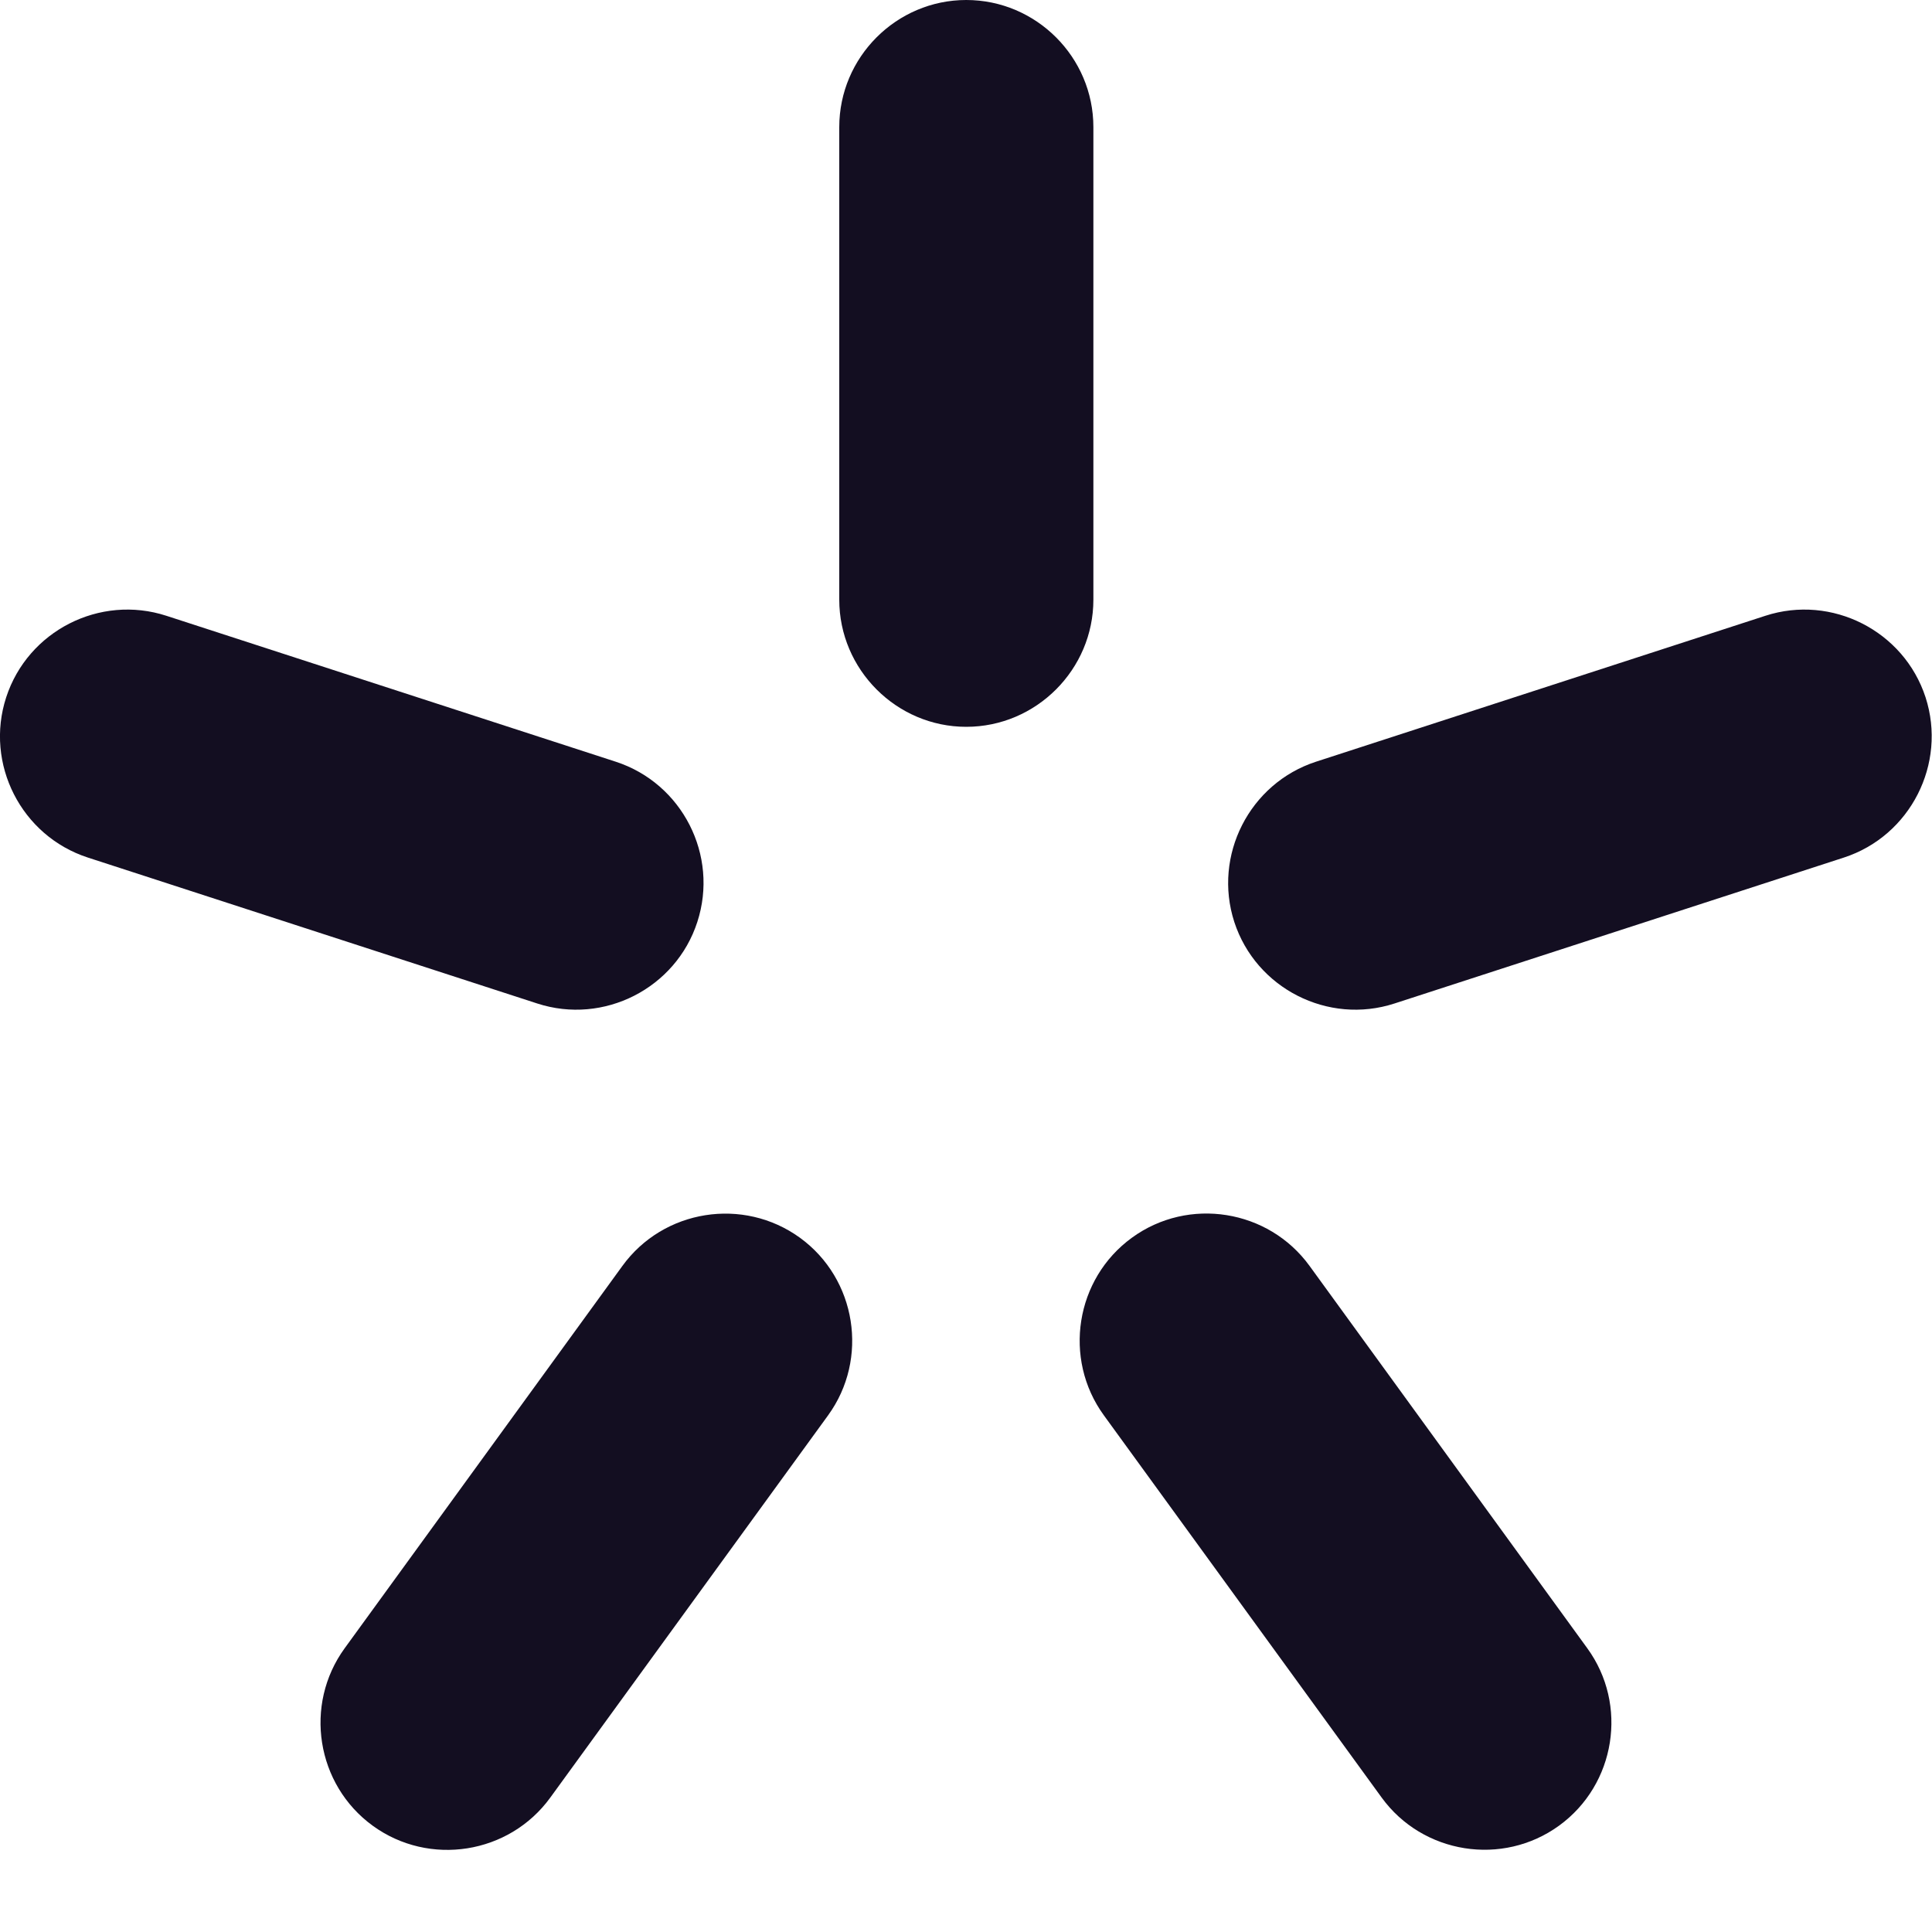
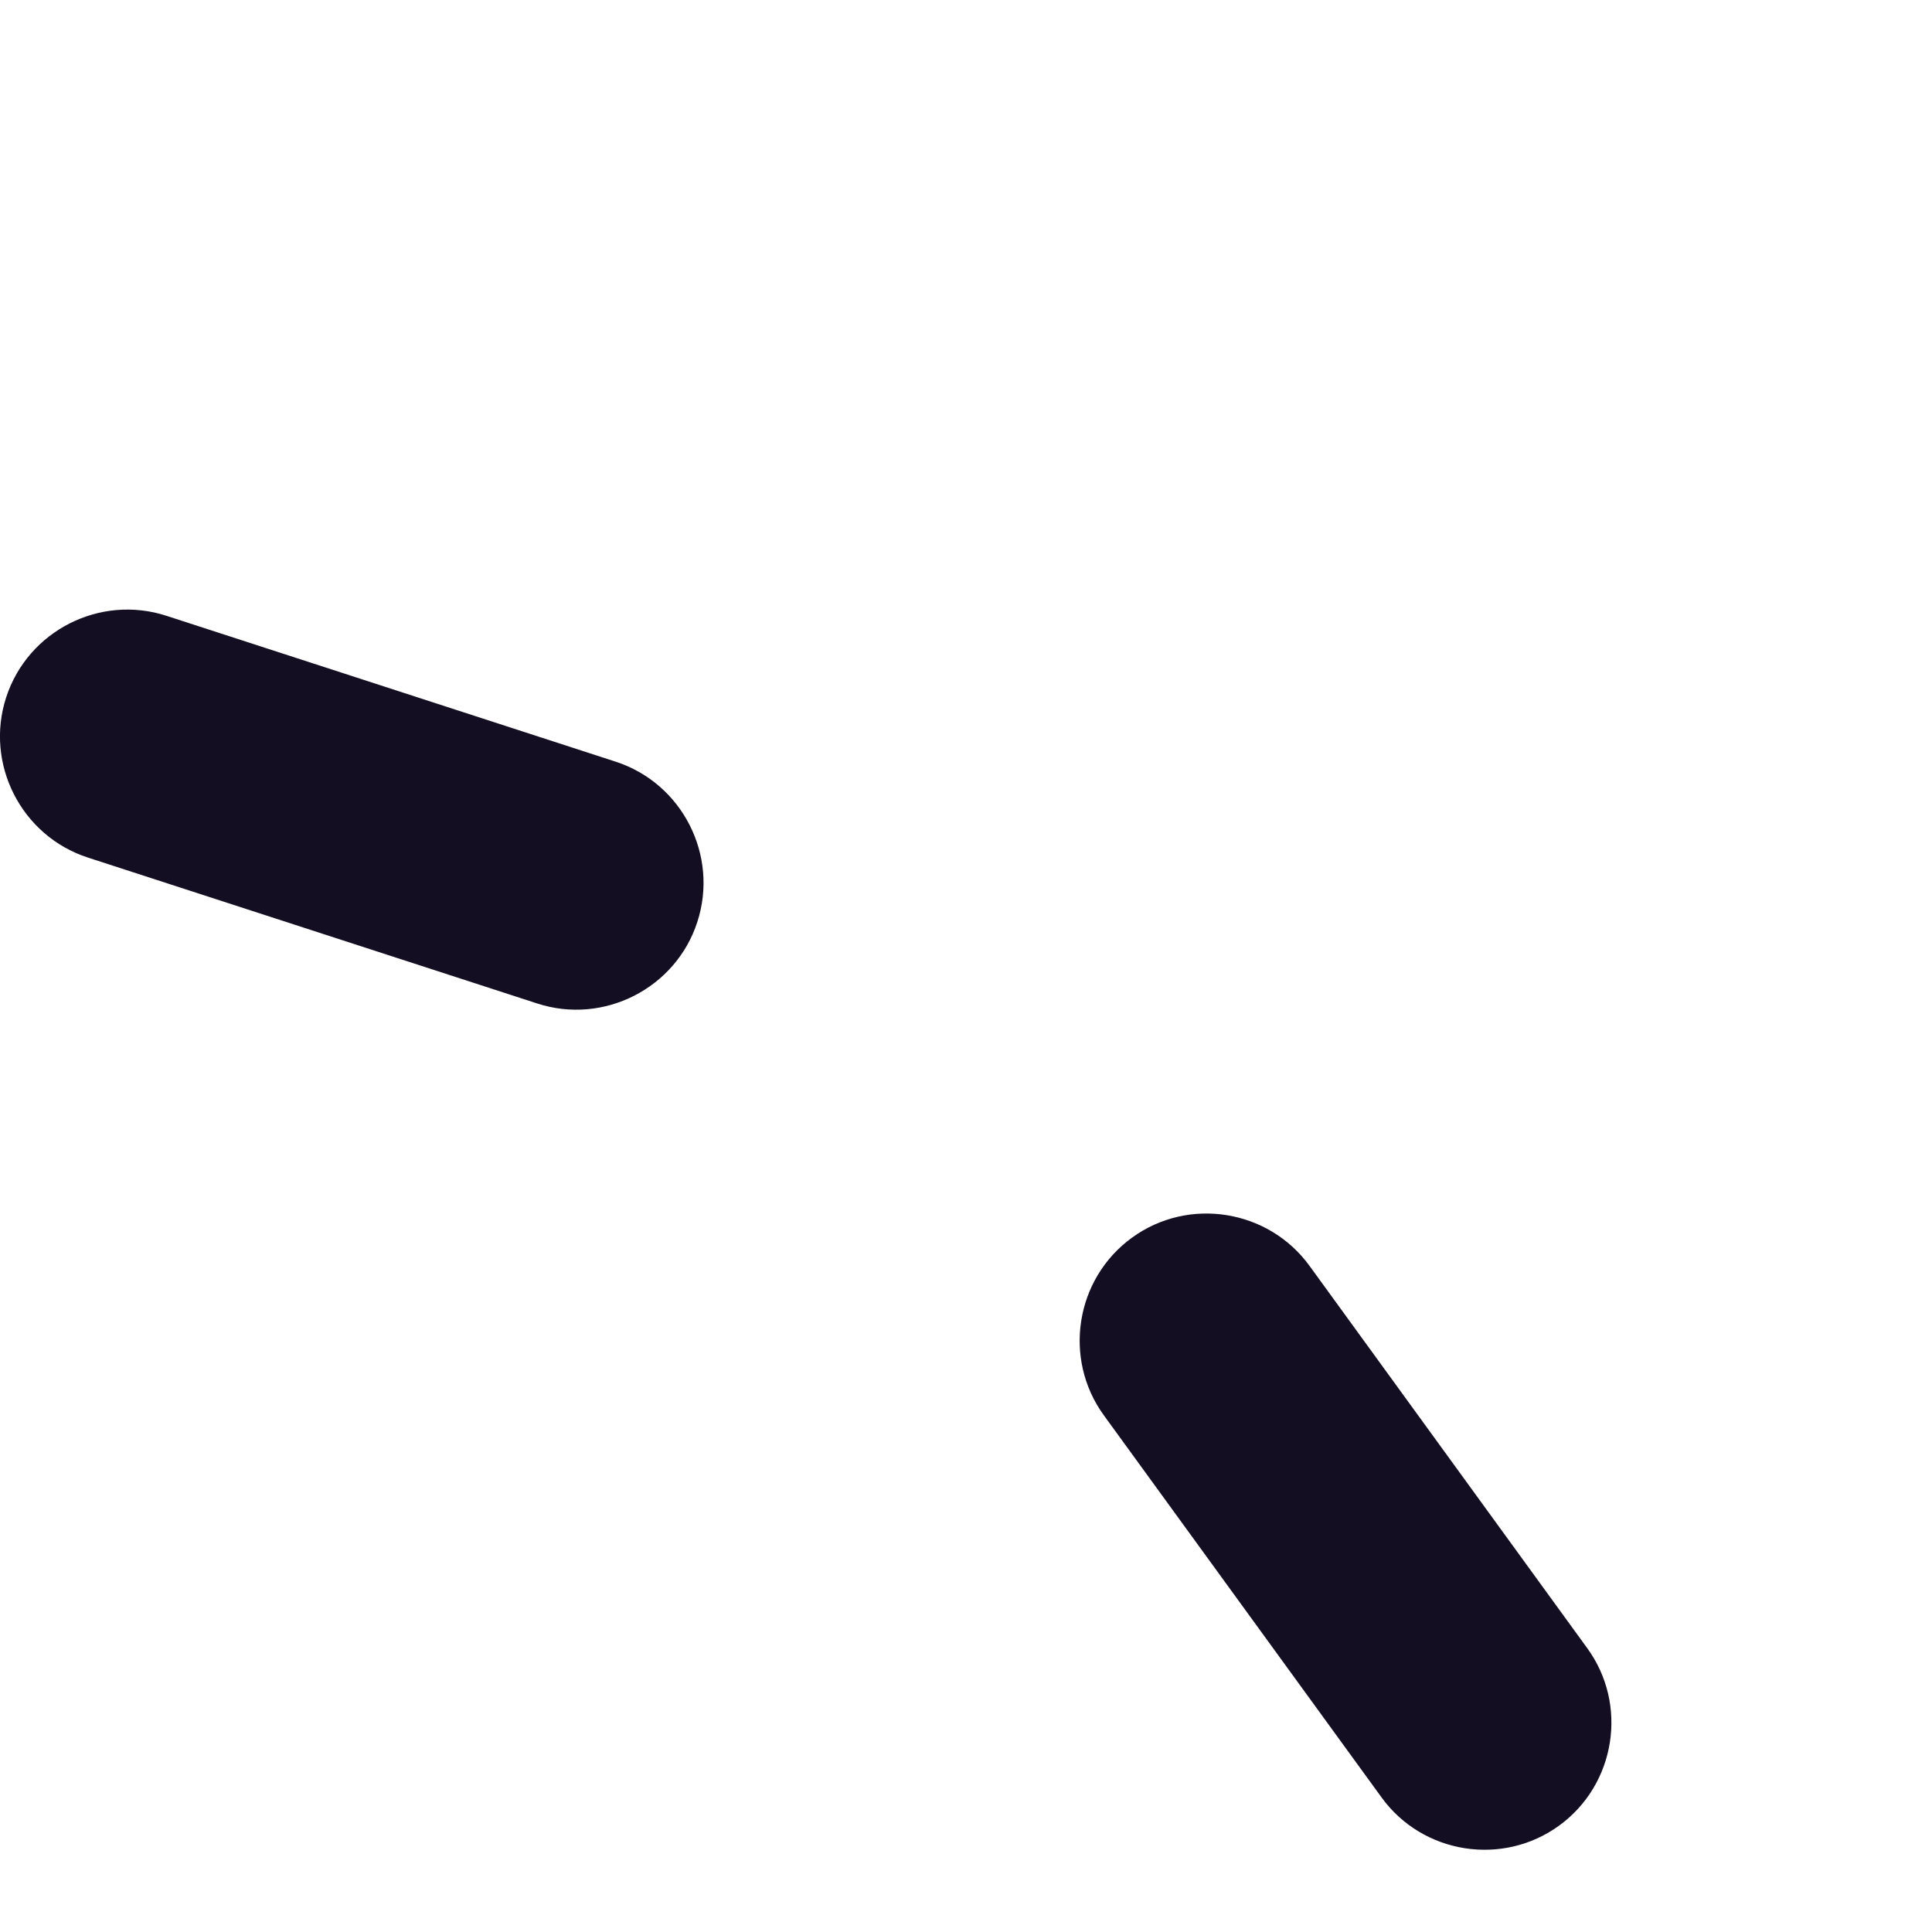
<svg xmlns="http://www.w3.org/2000/svg" width="15" height="15" viewBox="0 0 15 15" fill="none">
-   <path fill-rule="evenodd" clip-rule="evenodd" d="M7.502 0C8.045 0 8.489 0.444 8.489 0.987V4.656C8.489 5.198 8.045 5.643 7.502 5.643C6.96 5.643 6.516 5.198 6.516 4.656V0.987C6.516 0.444 6.96 0 7.502 0Z" fill="#130E21" />
  <path fill-rule="evenodd" clip-rule="evenodd" d="M0.048 5.414C0.216 4.898 0.775 4.613 1.292 4.781L4.781 5.914C5.297 6.082 5.582 6.641 5.414 7.158C5.247 7.674 4.687 7.959 4.171 7.791L0.682 6.658C0.165 6.49 -0.12 5.93 0.048 5.414Z" fill="#130E21" />
-   <path fill-rule="evenodd" clip-rule="evenodd" d="M2.894 14.175C2.455 13.856 2.357 13.236 2.676 12.797L4.832 9.829C5.151 9.389 5.771 9.291 6.211 9.61C6.65 9.929 6.748 10.55 6.429 10.989L4.272 13.957C3.953 14.396 3.333 14.494 2.894 14.175Z" fill="#130E21" />
  <path fill-rule="evenodd" clip-rule="evenodd" d="M12.105 14.174C11.666 14.493 11.046 14.395 10.727 13.956L8.57 10.988C8.251 10.549 8.349 9.928 8.789 9.609C9.228 9.29 9.848 9.389 10.167 9.828L12.323 12.796C12.643 13.235 12.544 13.855 12.105 14.174Z" fill="#130E21" />
-   <path fill-rule="evenodd" clip-rule="evenodd" d="M14.95 5.414C15.117 5.93 14.832 6.49 14.316 6.658L10.827 7.791C10.311 7.959 9.751 7.674 9.583 7.158C9.416 6.642 9.701 6.082 10.217 5.914L13.706 4.781C14.222 4.613 14.782 4.898 14.95 5.414Z" fill="#130E21" />
</svg>